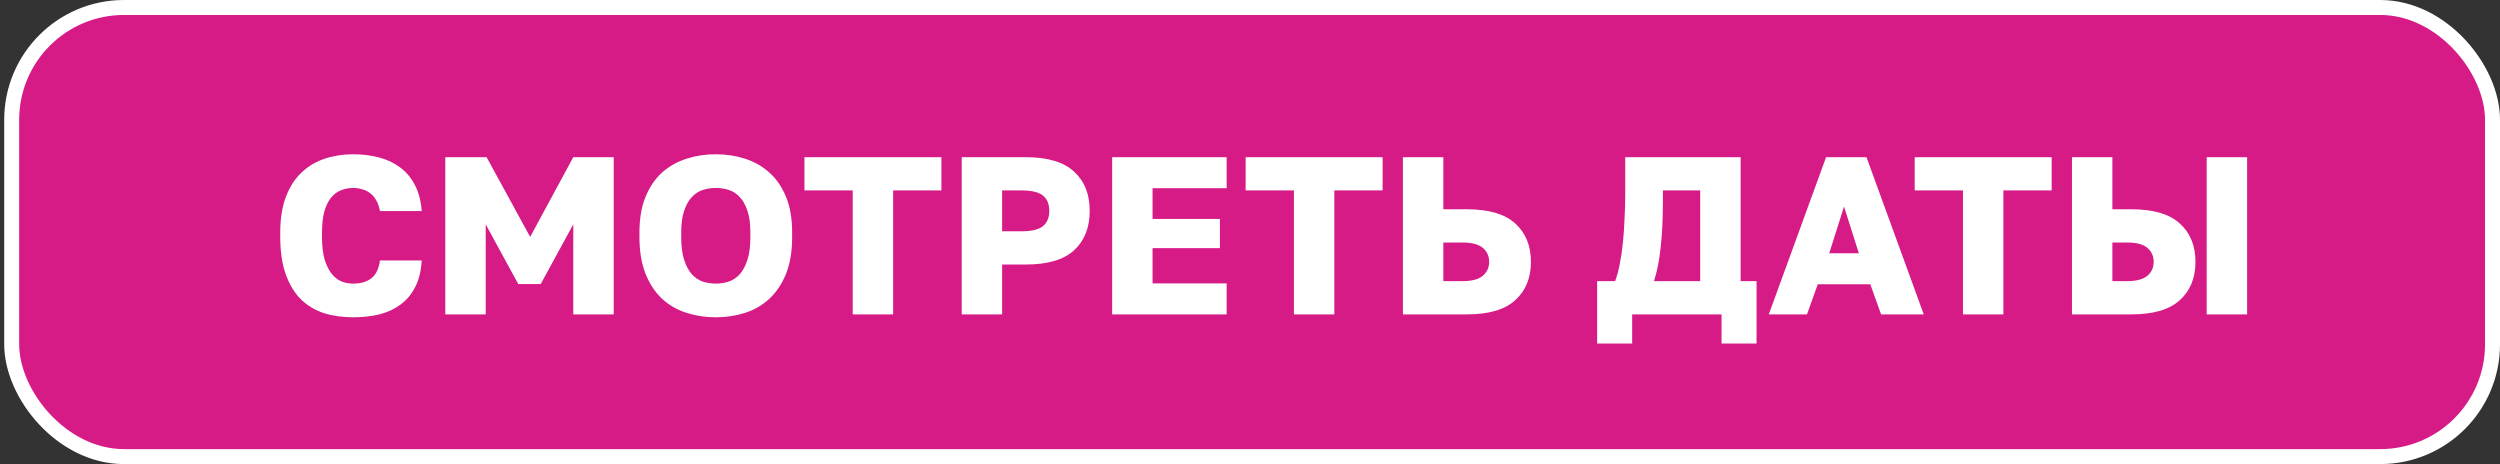
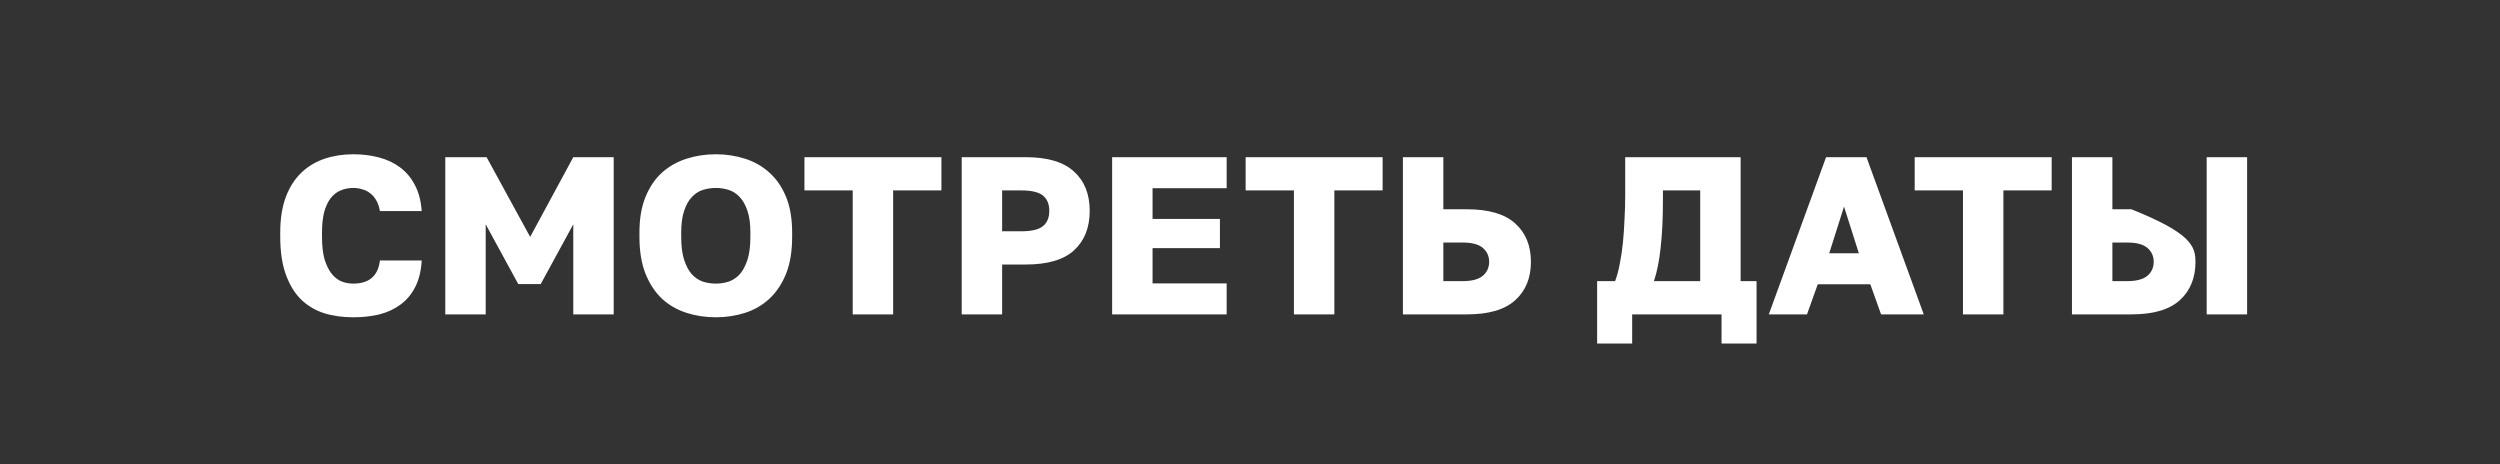
<svg xmlns="http://www.w3.org/2000/svg" width="334" height="62" viewBox="0 0 334 62" fill="none">
  <rect x="0" y="0" width="334" height="62" fill="#333333" stroke="none" />
-   <rect x="1.562" y="1" width="331.438" height="60" rx="15" fill="#D61A86" stroke="white" stroke-width="2" />
-   <path d="M47.191 42.39C45.751 42.39 44.431 42.2 43.231 41.82C42.031 41.42 41.001 40.79 40.141 39.93C39.301 39.07 38.641 37.96 38.161 36.6C37.681 35.24 37.441 33.58 37.441 31.62V31.05C37.441 29.21 37.691 27.63 38.191 26.31C38.691 24.99 39.381 23.91 40.261 23.07C41.141 22.23 42.171 21.61 43.351 21.21C44.551 20.81 45.831 20.61 47.191 20.61C48.411 20.61 49.551 20.75 50.611 21.03C51.691 21.31 52.631 21.75 53.431 22.35C54.251 22.95 54.911 23.73 55.411 24.69C55.931 25.65 56.241 26.82 56.341 28.2H50.761C50.661 27.64 50.501 27.17 50.281 26.79C50.061 26.39 49.791 26.07 49.471 25.83C49.151 25.57 48.791 25.39 48.391 25.29C48.011 25.17 47.611 25.11 47.191 25.11C46.591 25.11 46.031 25.22 45.511 25.44C45.011 25.64 44.571 25.98 44.191 26.46C43.831 26.92 43.541 27.53 43.321 28.29C43.121 29.05 43.021 29.97 43.021 31.05V31.68C43.021 32.84 43.131 33.82 43.351 34.62C43.591 35.4 43.901 36.04 44.281 36.54C44.661 37.02 45.101 37.37 45.601 37.59C46.101 37.79 46.631 37.89 47.191 37.89C48.211 37.89 49.021 37.65 49.621 37.17C50.241 36.67 50.621 35.88 50.761 34.8H56.341C56.261 36.2 55.971 37.38 55.471 38.34C54.991 39.3 54.341 40.08 53.521 40.68C52.721 41.28 51.781 41.72 50.701 42C49.621 42.26 48.451 42.39 47.191 42.39ZM59.49 21H65.01L70.83 31.65L76.59 21L81.99 21V42H76.59V29.97L72.24 37.95H69.24L64.89 29.97V42H59.49V21ZM95.629 42.39C94.249 42.39 92.939 42.19 91.7 41.79C90.46 41.39 89.37 40.76 88.43 39.9C87.51 39.02 86.779 37.91 86.24 36.57C85.7 35.21 85.43 33.57 85.43 31.65V31.05C85.43 29.21 85.7 27.63 86.24 26.31C86.779 24.99 87.51 23.91 88.43 23.07C89.37 22.23 90.46 21.61 91.7 21.21C92.939 20.81 94.249 20.61 95.629 20.61C97.01 20.61 98.32 20.81 99.559 21.21C100.8 21.61 101.88 22.23 102.8 23.07C103.74 23.91 104.48 24.99 105.02 26.31C105.56 27.63 105.83 29.21 105.83 31.05V31.65C105.83 33.57 105.56 35.21 105.02 36.57C104.48 37.91 103.74 39.02 102.8 39.9C101.88 40.76 100.8 41.39 99.559 41.79C98.32 42.19 97.01 42.39 95.629 42.39ZM95.629 37.89C96.23 37.89 96.809 37.8 97.37 37.62C97.93 37.42 98.419 37.09 98.84 36.63C99.26 36.15 99.6 35.51 99.859 34.71C100.12 33.91 100.25 32.89 100.25 31.65V31.05C100.25 29.89 100.12 28.93 99.859 28.17C99.6 27.39 99.26 26.78 98.84 26.34C98.419 25.88 97.93 25.56 97.37 25.38C96.809 25.2 96.23 25.11 95.629 25.11C95.029 25.11 94.45 25.2 93.889 25.38C93.329 25.56 92.84 25.88 92.419 26.34C91.999 26.78 91.659 27.39 91.4 28.17C91.139 28.93 91.01 29.89 91.01 31.05V31.65C91.01 32.89 91.139 33.91 91.4 34.71C91.659 35.51 91.999 36.15 92.419 36.63C92.84 37.09 93.329 37.42 93.889 37.62C94.45 37.8 95.029 37.89 95.629 37.89ZM113.923 25.44H107.473V21H125.773V25.44H119.323V42H113.923V25.44ZM128.484 21H137.034C139.954 21 142.104 21.64 143.484 22.92C144.884 24.18 145.584 25.93 145.584 28.17C145.584 30.41 144.884 32.17 143.484 33.45C142.104 34.71 139.954 35.34 137.034 35.34H133.884V42H128.484V21ZM136.434 30.9C137.814 30.9 138.784 30.67 139.344 30.21C139.904 29.75 140.184 29.07 140.184 28.17C140.184 27.27 139.904 26.59 139.344 26.13C138.784 25.67 137.814 25.44 136.434 25.44H133.884V30.9H136.434ZM148.582 21H163.882V25.14H153.982V29.25H162.982V33.15H153.982V37.86H163.882V42H148.582V21ZM172.868 25.44H166.418V21H184.718V25.44H178.268V42H172.868V25.44ZM187.43 21L192.83 21V27.96H195.98C198.9 27.96 201.05 28.59 202.43 29.85C203.83 31.11 204.53 32.82 204.53 34.98C204.53 37.14 203.83 38.85 202.43 40.11C201.05 41.37 198.9 42 195.98 42L187.43 42V21ZM195.38 37.56C196.64 37.56 197.55 37.32 198.11 36.84C198.67 36.36 198.95 35.74 198.95 34.98C198.95 34.22 198.67 33.6 198.11 33.12C197.55 32.64 196.64 32.4 195.38 32.4H192.83V37.56H195.38ZM213.377 37.56H215.777C216.037 36.88 216.247 36.1 216.407 35.22C216.587 34.32 216.727 33.37 216.827 32.37C216.927 31.35 216.997 30.31 217.037 29.25C217.097 28.17 217.127 27.12 217.127 26.1V21H232.547V37.56H234.677V45.9H229.997V42H218.057V45.9H213.377V37.56ZM227.147 37.56V25.44H222.167V26.7C222.167 29.14 222.067 31.25 221.867 33.03C221.687 34.79 221.387 36.3 220.967 37.56H227.147ZM249.873 37.98H242.853L241.413 42H236.313L243.963 21H249.363L257.013 42H251.313L249.873 37.98ZM244.383 33.84H248.343L246.363 27.6L244.383 33.84ZM262.253 25.44H255.803V21H274.103V25.44H267.653V42H262.253V25.44ZM276.814 21H282.214V27.96H284.764C287.684 27.96 289.834 28.59 291.214 29.85C292.614 31.11 293.314 32.82 293.314 34.98C293.314 37.14 292.614 38.85 291.214 40.11C289.834 41.37 287.684 42 284.764 42H276.814V21ZM284.164 37.56C285.424 37.56 286.334 37.32 286.894 36.84C287.454 36.36 287.734 35.74 287.734 34.98C287.734 34.22 287.454 33.6 286.894 33.12C286.334 32.64 285.424 32.4 284.164 32.4H282.214V37.56H284.164ZM294.814 21H300.214V42H294.814V21Z" fill="white" />
+   <path d="M47.191 42.39C45.751 42.39 44.431 42.2 43.231 41.82C42.031 41.42 41.001 40.79 40.141 39.93C39.301 39.07 38.641 37.96 38.161 36.6C37.681 35.24 37.441 33.58 37.441 31.62V31.05C37.441 29.21 37.691 27.63 38.191 26.31C38.691 24.99 39.381 23.91 40.261 23.07C41.141 22.23 42.171 21.61 43.351 21.21C44.551 20.81 45.831 20.61 47.191 20.61C48.411 20.61 49.551 20.75 50.611 21.03C51.691 21.31 52.631 21.75 53.431 22.35C54.251 22.95 54.911 23.73 55.411 24.69C55.931 25.65 56.241 26.82 56.341 28.2H50.761C50.661 27.64 50.501 27.17 50.281 26.79C50.061 26.39 49.791 26.07 49.471 25.83C49.151 25.57 48.791 25.39 48.391 25.29C48.011 25.17 47.611 25.11 47.191 25.11C46.591 25.11 46.031 25.22 45.511 25.44C45.011 25.64 44.571 25.98 44.191 26.46C43.831 26.92 43.541 27.53 43.321 28.29C43.121 29.05 43.021 29.97 43.021 31.05V31.68C43.021 32.84 43.131 33.82 43.351 34.62C43.591 35.4 43.901 36.04 44.281 36.54C44.661 37.02 45.101 37.37 45.601 37.59C46.101 37.79 46.631 37.89 47.191 37.89C48.211 37.89 49.021 37.65 49.621 37.17C50.241 36.67 50.621 35.88 50.761 34.8H56.341C56.261 36.2 55.971 37.38 55.471 38.34C54.991 39.3 54.341 40.08 53.521 40.68C52.721 41.28 51.781 41.72 50.701 42C49.621 42.26 48.451 42.39 47.191 42.39ZM59.49 21H65.01L70.83 31.65L76.59 21L81.99 21V42H76.59V29.97L72.24 37.95H69.24L64.89 29.97V42H59.49V21ZM95.629 42.39C94.249 42.39 92.939 42.19 91.7 41.79C90.46 41.39 89.37 40.76 88.43 39.9C87.51 39.02 86.779 37.91 86.24 36.57C85.7 35.21 85.43 33.57 85.43 31.65V31.05C85.43 29.21 85.7 27.63 86.24 26.31C86.779 24.99 87.51 23.91 88.43 23.07C89.37 22.23 90.46 21.61 91.7 21.21C92.939 20.81 94.249 20.61 95.629 20.61C97.01 20.61 98.32 20.81 99.559 21.21C100.8 21.61 101.88 22.23 102.8 23.07C103.74 23.91 104.48 24.99 105.02 26.31C105.56 27.63 105.83 29.21 105.83 31.05V31.65C105.83 33.57 105.56 35.21 105.02 36.57C104.48 37.91 103.74 39.02 102.8 39.9C101.88 40.76 100.8 41.39 99.559 41.79C98.32 42.19 97.01 42.39 95.629 42.39ZM95.629 37.89C96.23 37.89 96.809 37.8 97.37 37.62C97.93 37.42 98.419 37.09 98.84 36.63C99.26 36.15 99.6 35.51 99.859 34.71C100.12 33.91 100.25 32.89 100.25 31.65V31.05C100.25 29.89 100.12 28.93 99.859 28.17C99.6 27.39 99.26 26.78 98.84 26.34C98.419 25.88 97.93 25.56 97.37 25.38C96.809 25.2 96.23 25.11 95.629 25.11C95.029 25.11 94.45 25.2 93.889 25.38C93.329 25.56 92.84 25.88 92.419 26.34C91.999 26.78 91.659 27.39 91.4 28.17C91.139 28.93 91.01 29.89 91.01 31.05V31.65C91.01 32.89 91.139 33.91 91.4 34.71C91.659 35.51 91.999 36.15 92.419 36.63C92.84 37.09 93.329 37.42 93.889 37.62C94.45 37.8 95.029 37.89 95.629 37.89ZM113.923 25.44H107.473V21H125.773V25.44H119.323V42H113.923V25.44ZM128.484 21H137.034C139.954 21 142.104 21.64 143.484 22.92C144.884 24.18 145.584 25.93 145.584 28.17C145.584 30.41 144.884 32.17 143.484 33.45C142.104 34.71 139.954 35.34 137.034 35.34H133.884V42H128.484V21ZM136.434 30.9C137.814 30.9 138.784 30.67 139.344 30.21C139.904 29.75 140.184 29.07 140.184 28.17C140.184 27.27 139.904 26.59 139.344 26.13C138.784 25.67 137.814 25.44 136.434 25.44H133.884V30.9H136.434ZM148.582 21H163.882V25.14H153.982V29.25H162.982V33.15H153.982V37.86H163.882V42H148.582V21ZM172.868 25.44H166.418V21H184.718V25.44H178.268V42H172.868V25.44ZM187.43 21L192.83 21V27.96H195.98C198.9 27.96 201.05 28.59 202.43 29.85C203.83 31.11 204.53 32.82 204.53 34.98C204.53 37.14 203.83 38.85 202.43 40.11C201.05 41.37 198.9 42 195.98 42L187.43 42V21ZM195.38 37.56C196.64 37.56 197.55 37.32 198.11 36.84C198.67 36.36 198.95 35.74 198.95 34.98C198.95 34.22 198.67 33.6 198.11 33.12C197.55 32.64 196.64 32.4 195.38 32.4H192.83V37.56H195.38ZM213.377 37.56H215.777C216.037 36.88 216.247 36.1 216.407 35.22C216.587 34.32 216.727 33.37 216.827 32.37C216.927 31.35 216.997 30.31 217.037 29.25C217.097 28.17 217.127 27.12 217.127 26.1V21H232.547V37.56H234.677V45.9H229.997V42H218.057V45.9H213.377V37.56ZM227.147 37.56V25.44H222.167V26.7C222.167 29.14 222.067 31.25 221.867 33.03C221.687 34.79 221.387 36.3 220.967 37.56H227.147ZM249.873 37.98H242.853L241.413 42H236.313L243.963 21H249.363L257.013 42H251.313L249.873 37.98ZM244.383 33.84H248.343L246.363 27.6L244.383 33.84ZM262.253 25.44H255.803V21H274.103V25.44H267.653V42H262.253V25.44ZM276.814 21H282.214V27.96H284.764C292.614 31.11 293.314 32.82 293.314 34.98C293.314 37.14 292.614 38.85 291.214 40.11C289.834 41.37 287.684 42 284.764 42H276.814V21ZM284.164 37.56C285.424 37.56 286.334 37.32 286.894 36.84C287.454 36.36 287.734 35.74 287.734 34.98C287.734 34.22 287.454 33.6 286.894 33.12C286.334 32.64 285.424 32.4 284.164 32.4H282.214V37.56H284.164ZM294.814 21H300.214V42H294.814V21Z" fill="white" />
</svg>